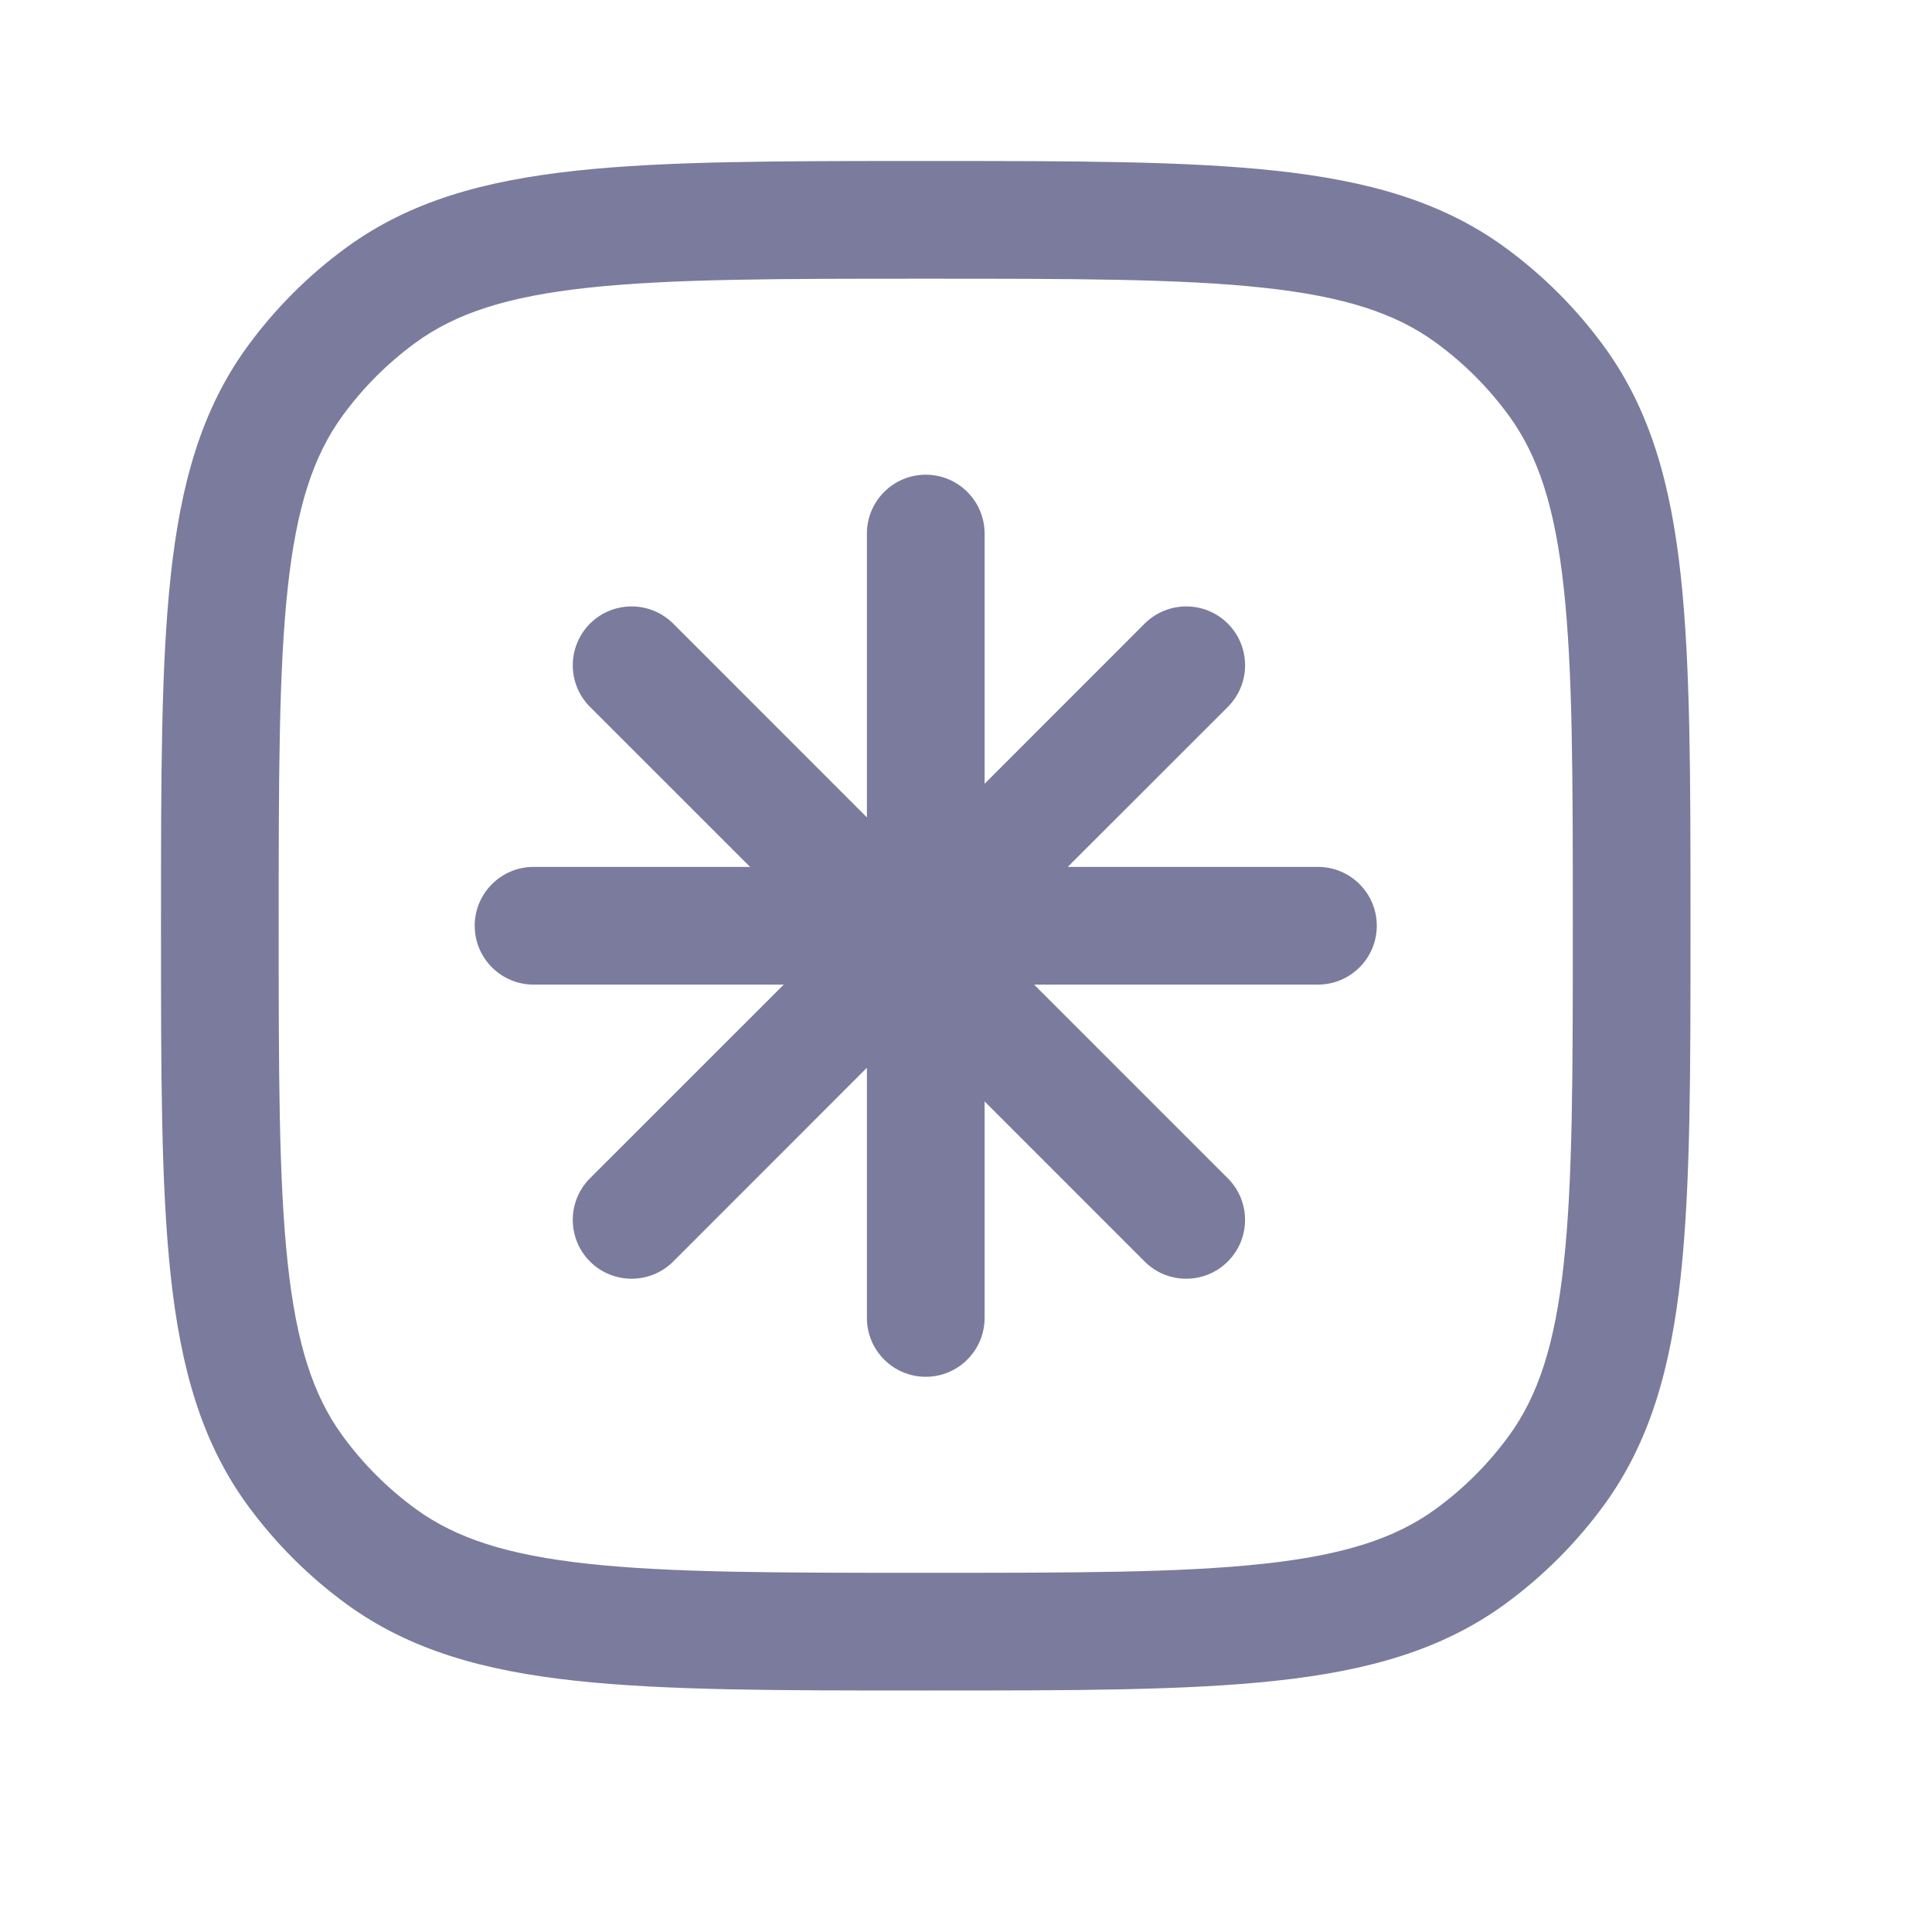
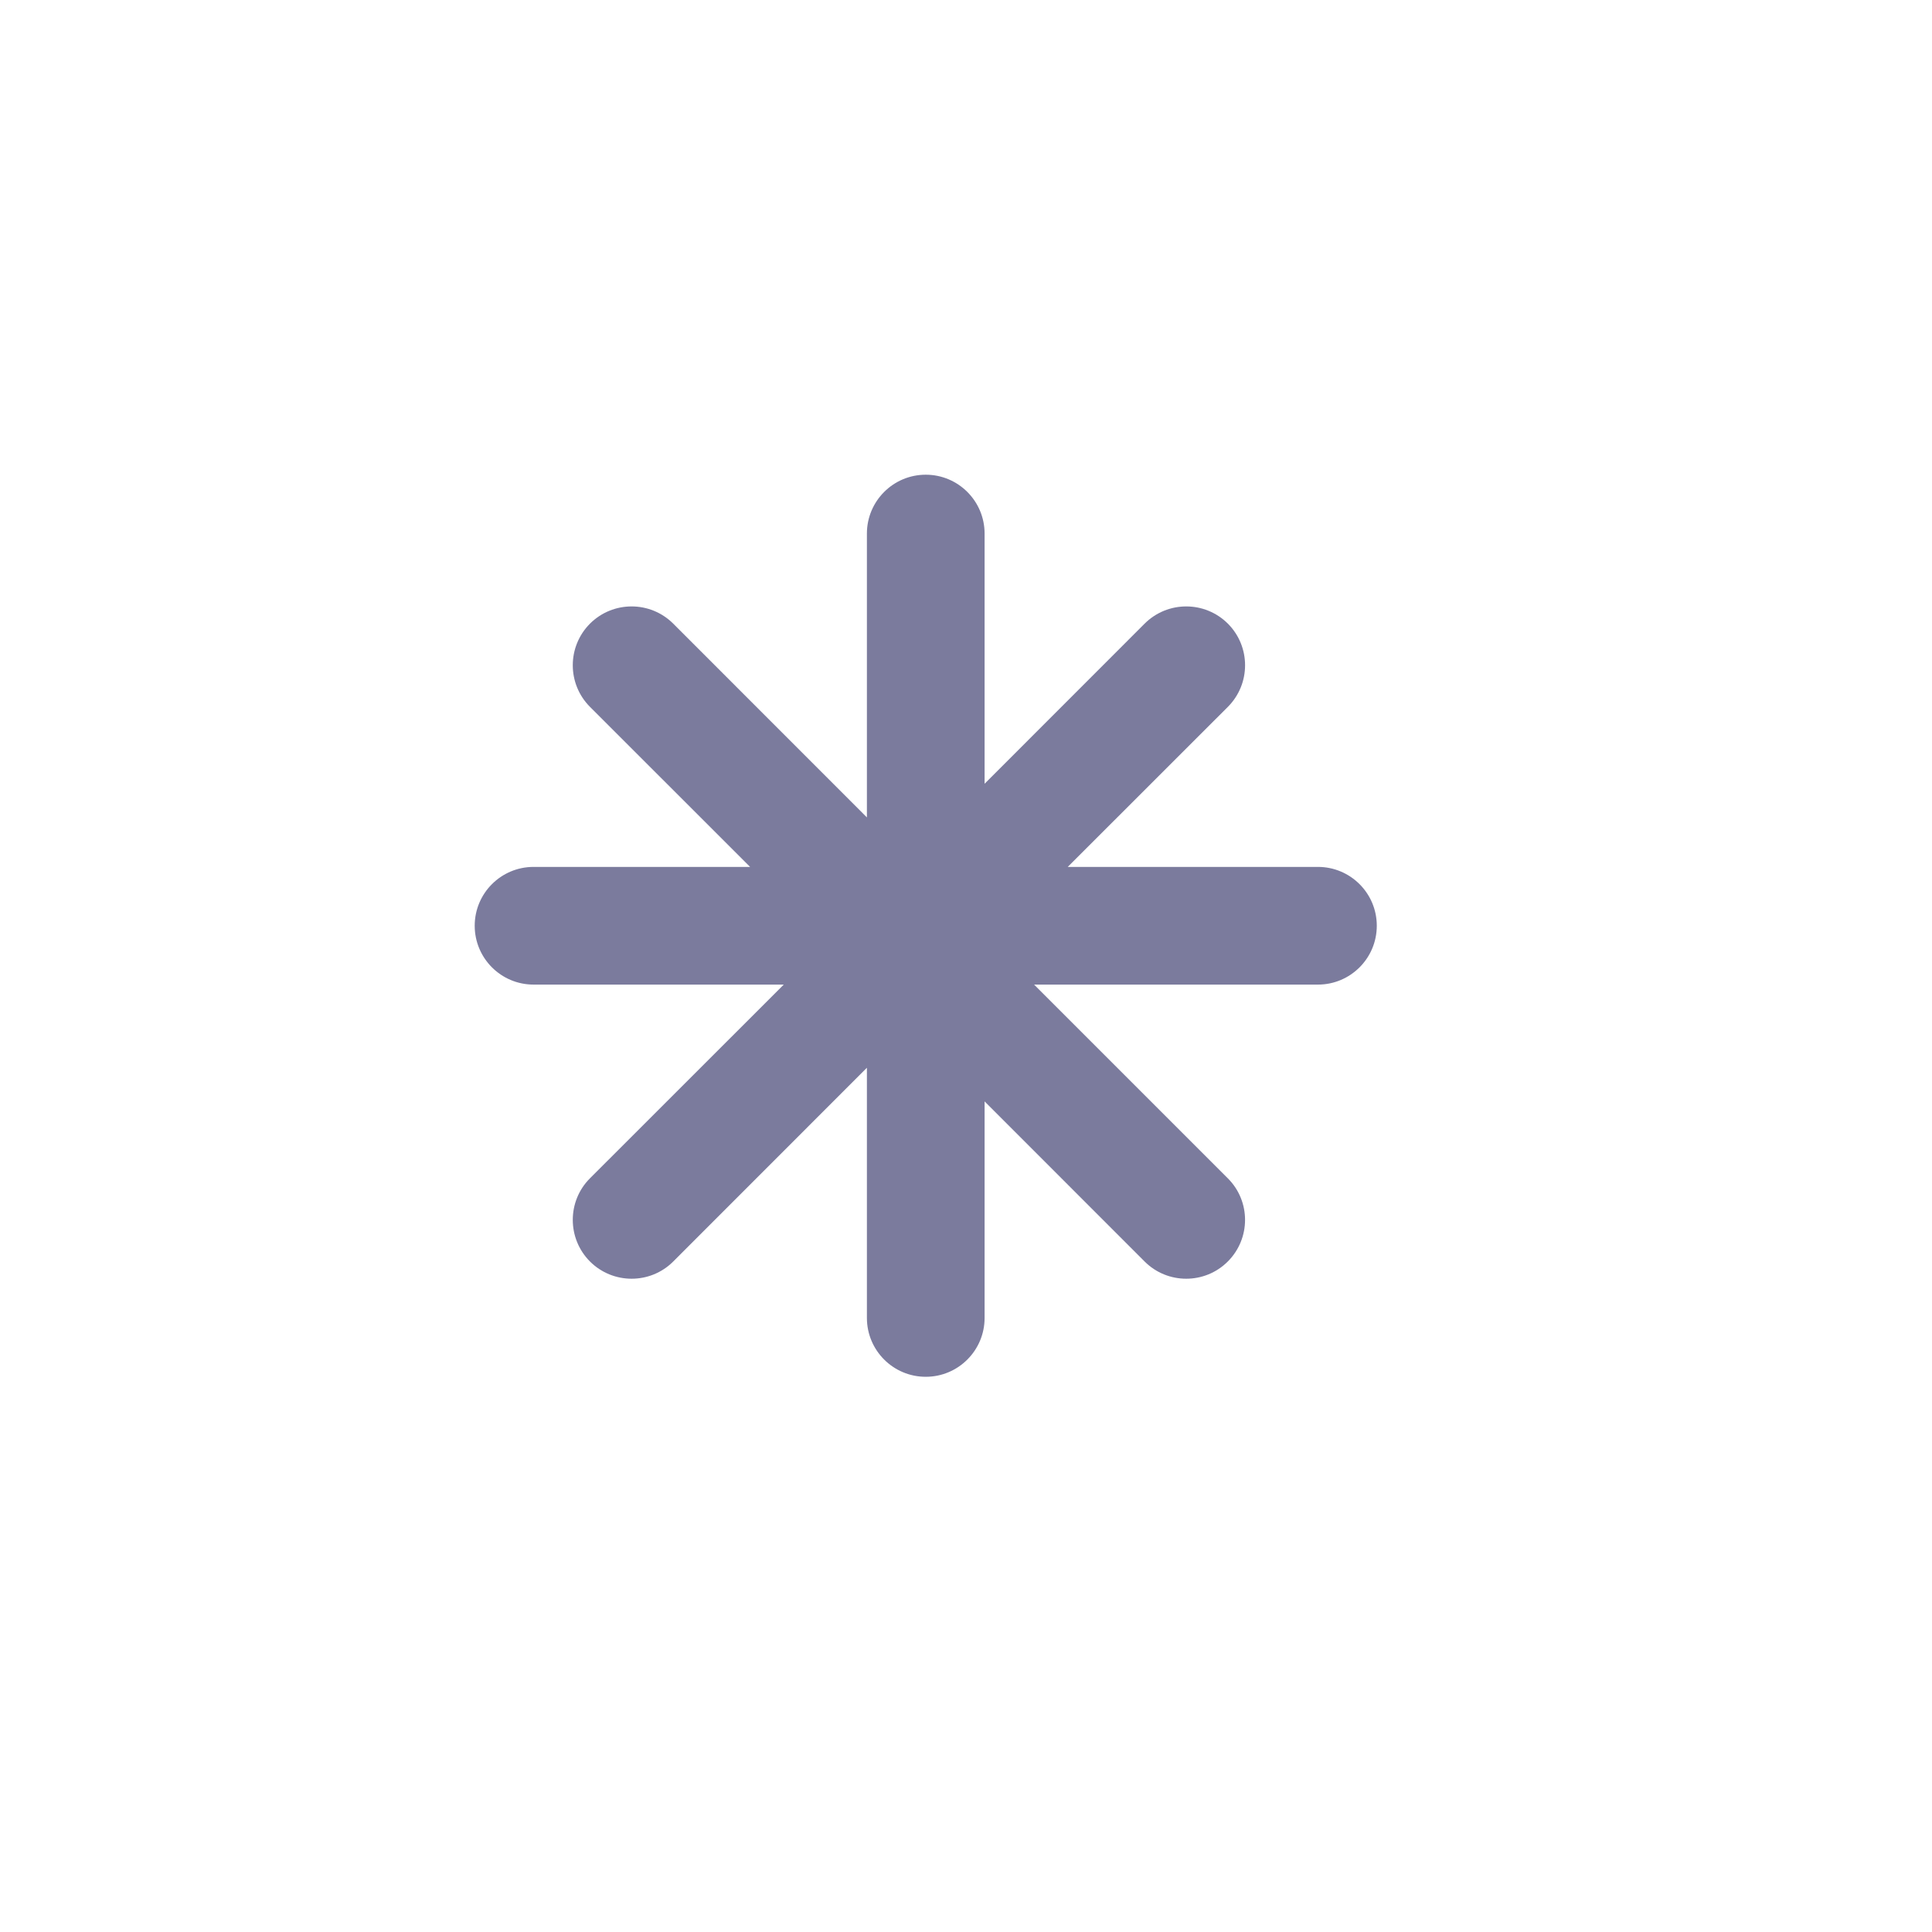
<svg xmlns="http://www.w3.org/2000/svg" width="24" height="24" viewBox="0 0 24 24" fill="none">
  <path d="M12.231 6.628C12.231 6.225 11.904 5.897 11.5 5.897C11.096 5.897 10.769 6.225 10.769 6.628V10.154L8.363 7.747C8.077 7.462 7.615 7.462 7.329 7.747C7.044 8.033 7.044 8.495 7.329 8.781L9.318 10.769H6.628C6.225 10.769 5.897 11.096 5.897 11.5C5.897 11.904 6.225 12.231 6.628 12.231H9.736L7.329 14.637C7.044 14.922 7.044 15.385 7.329 15.671C7.615 15.956 8.078 15.956 8.363 15.671L10.769 13.264V16.372C10.769 16.775 11.096 17.103 11.5 17.103C11.904 17.103 12.231 16.775 12.231 16.372V13.682L14.219 15.671C14.504 15.956 14.967 15.956 15.252 15.671C15.538 15.385 15.538 14.922 15.252 14.637L12.846 12.231H16.372C16.775 12.231 17.103 11.904 17.103 11.5C17.103 11.096 16.775 10.769 16.372 10.769H13.264L15.253 8.781C15.538 8.495 15.538 8.033 15.253 7.747C14.967 7.462 14.505 7.462 14.219 7.747L12.231 9.736V6.628Z" fill="#7B7B9D" />
-   <path fill-rule="evenodd" clip-rule="evenodd" d="M15.849 2.121C14.736 2 13.334 2 11.544 2H11.456C9.666 2 8.264 2 7.151 2.121C6.015 2.244 5.095 2.499 4.309 3.07C3.834 3.416 3.416 3.834 3.07 4.309C2.499 5.095 2.244 6.015 2.121 7.151C2 8.264 2 9.666 2 11.456V11.544C2 13.334 2 14.736 2.121 15.849C2.244 16.985 2.499 17.905 3.07 18.691C3.416 19.166 3.834 19.584 4.309 19.93C5.095 20.501 6.015 20.756 7.151 20.879C8.264 21 9.666 21 11.456 21H11.544C13.334 21 14.736 21 15.849 20.879C16.985 20.756 17.905 20.501 18.691 19.93C19.166 19.584 19.584 19.166 19.93 18.691C20.501 17.905 20.756 16.985 20.879 15.849C21 14.736 21 13.334 21 11.544V11.456C21 9.666 21 8.264 20.879 7.151C20.756 6.015 20.501 5.095 19.93 4.309C19.584 3.834 19.166 3.416 18.691 3.07C17.905 2.499 16.985 2.244 15.849 2.121ZM5.169 4.252C5.664 3.893 6.297 3.683 7.308 3.574C8.333 3.463 9.657 3.462 11.5 3.462C13.343 3.462 14.667 3.463 15.692 3.574C16.703 3.683 17.337 3.893 17.831 4.252C18.183 4.508 18.492 4.817 18.748 5.169C19.107 5.664 19.317 6.297 19.426 7.308C19.538 8.333 19.538 9.657 19.538 11.5C19.538 13.343 19.538 14.667 19.426 15.692C19.317 16.703 19.107 17.337 18.748 17.831C18.492 18.183 18.183 18.492 17.831 18.748C17.337 19.107 16.703 19.317 15.692 19.426C14.667 19.538 13.343 19.538 11.5 19.538C9.657 19.538 8.333 19.538 7.308 19.426C6.297 19.317 5.664 19.107 5.169 18.748C4.817 18.492 4.508 18.183 4.252 17.831C3.893 17.337 3.683 16.703 3.574 15.692C3.463 14.667 3.462 13.343 3.462 11.5C3.462 9.657 3.463 8.333 3.574 7.308C3.683 6.297 3.893 5.664 4.252 5.169C4.508 4.817 4.817 4.508 5.169 4.252Z" fill="#7B7B9D" />
</svg>